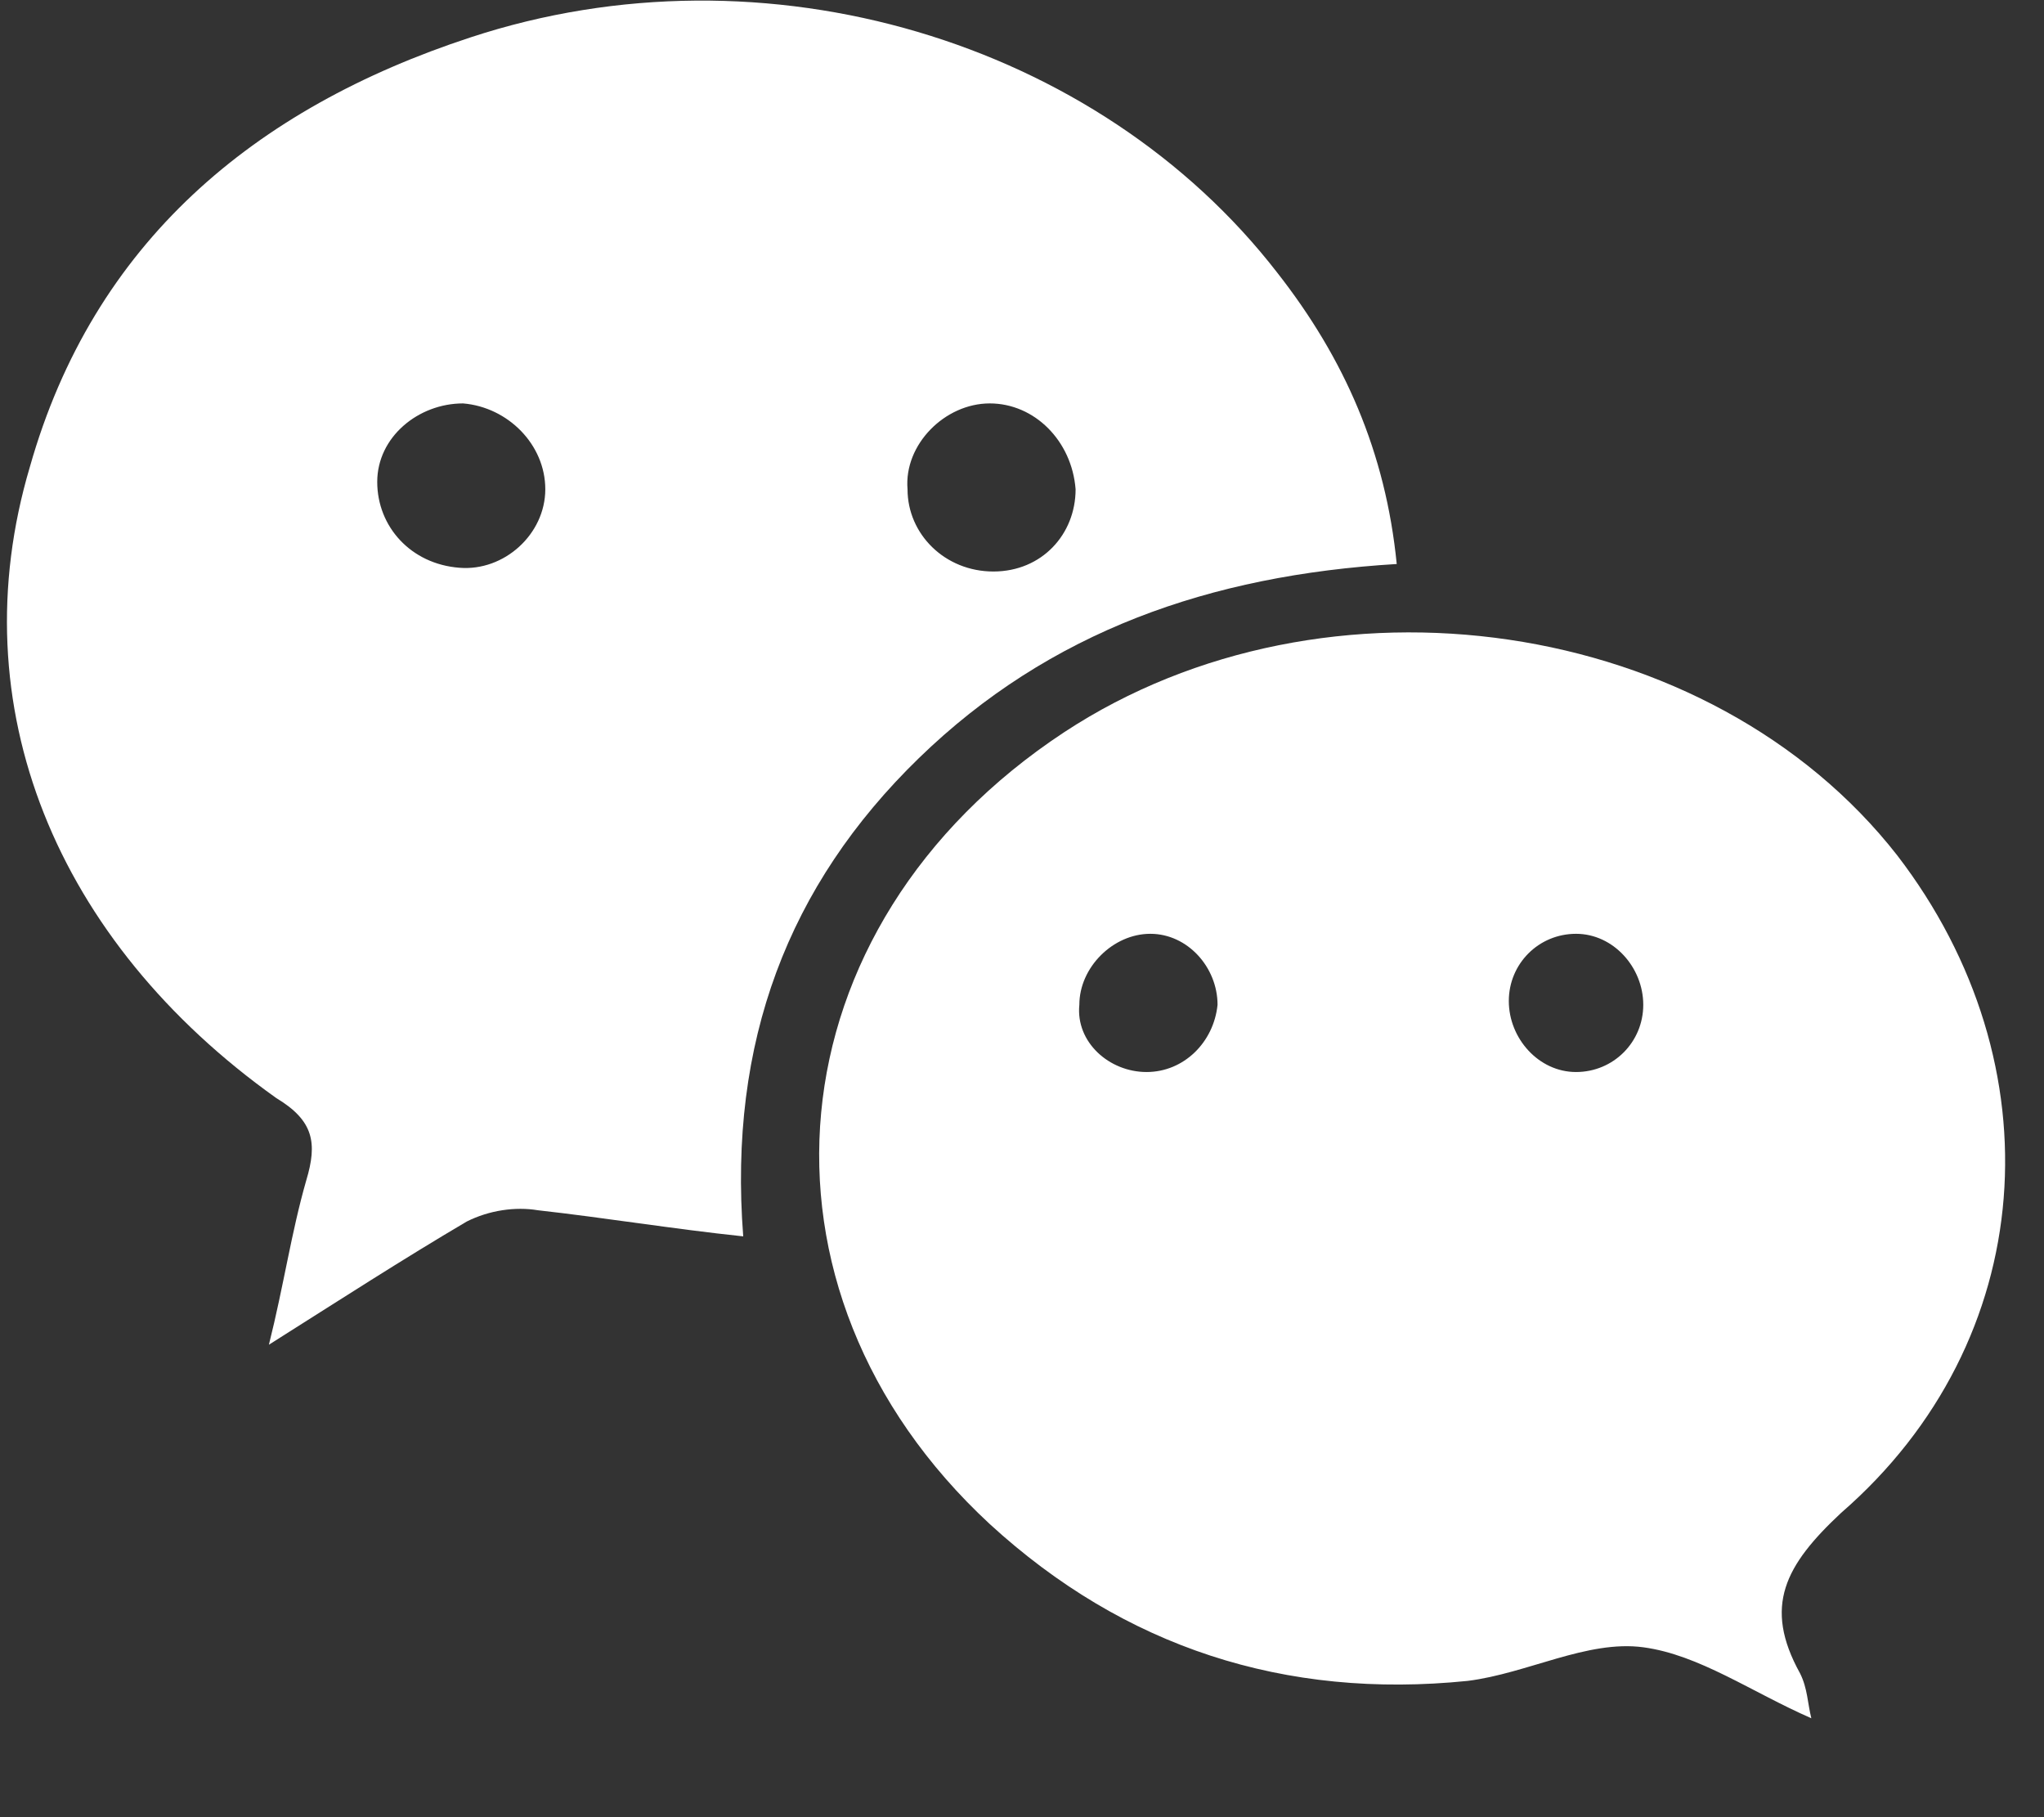
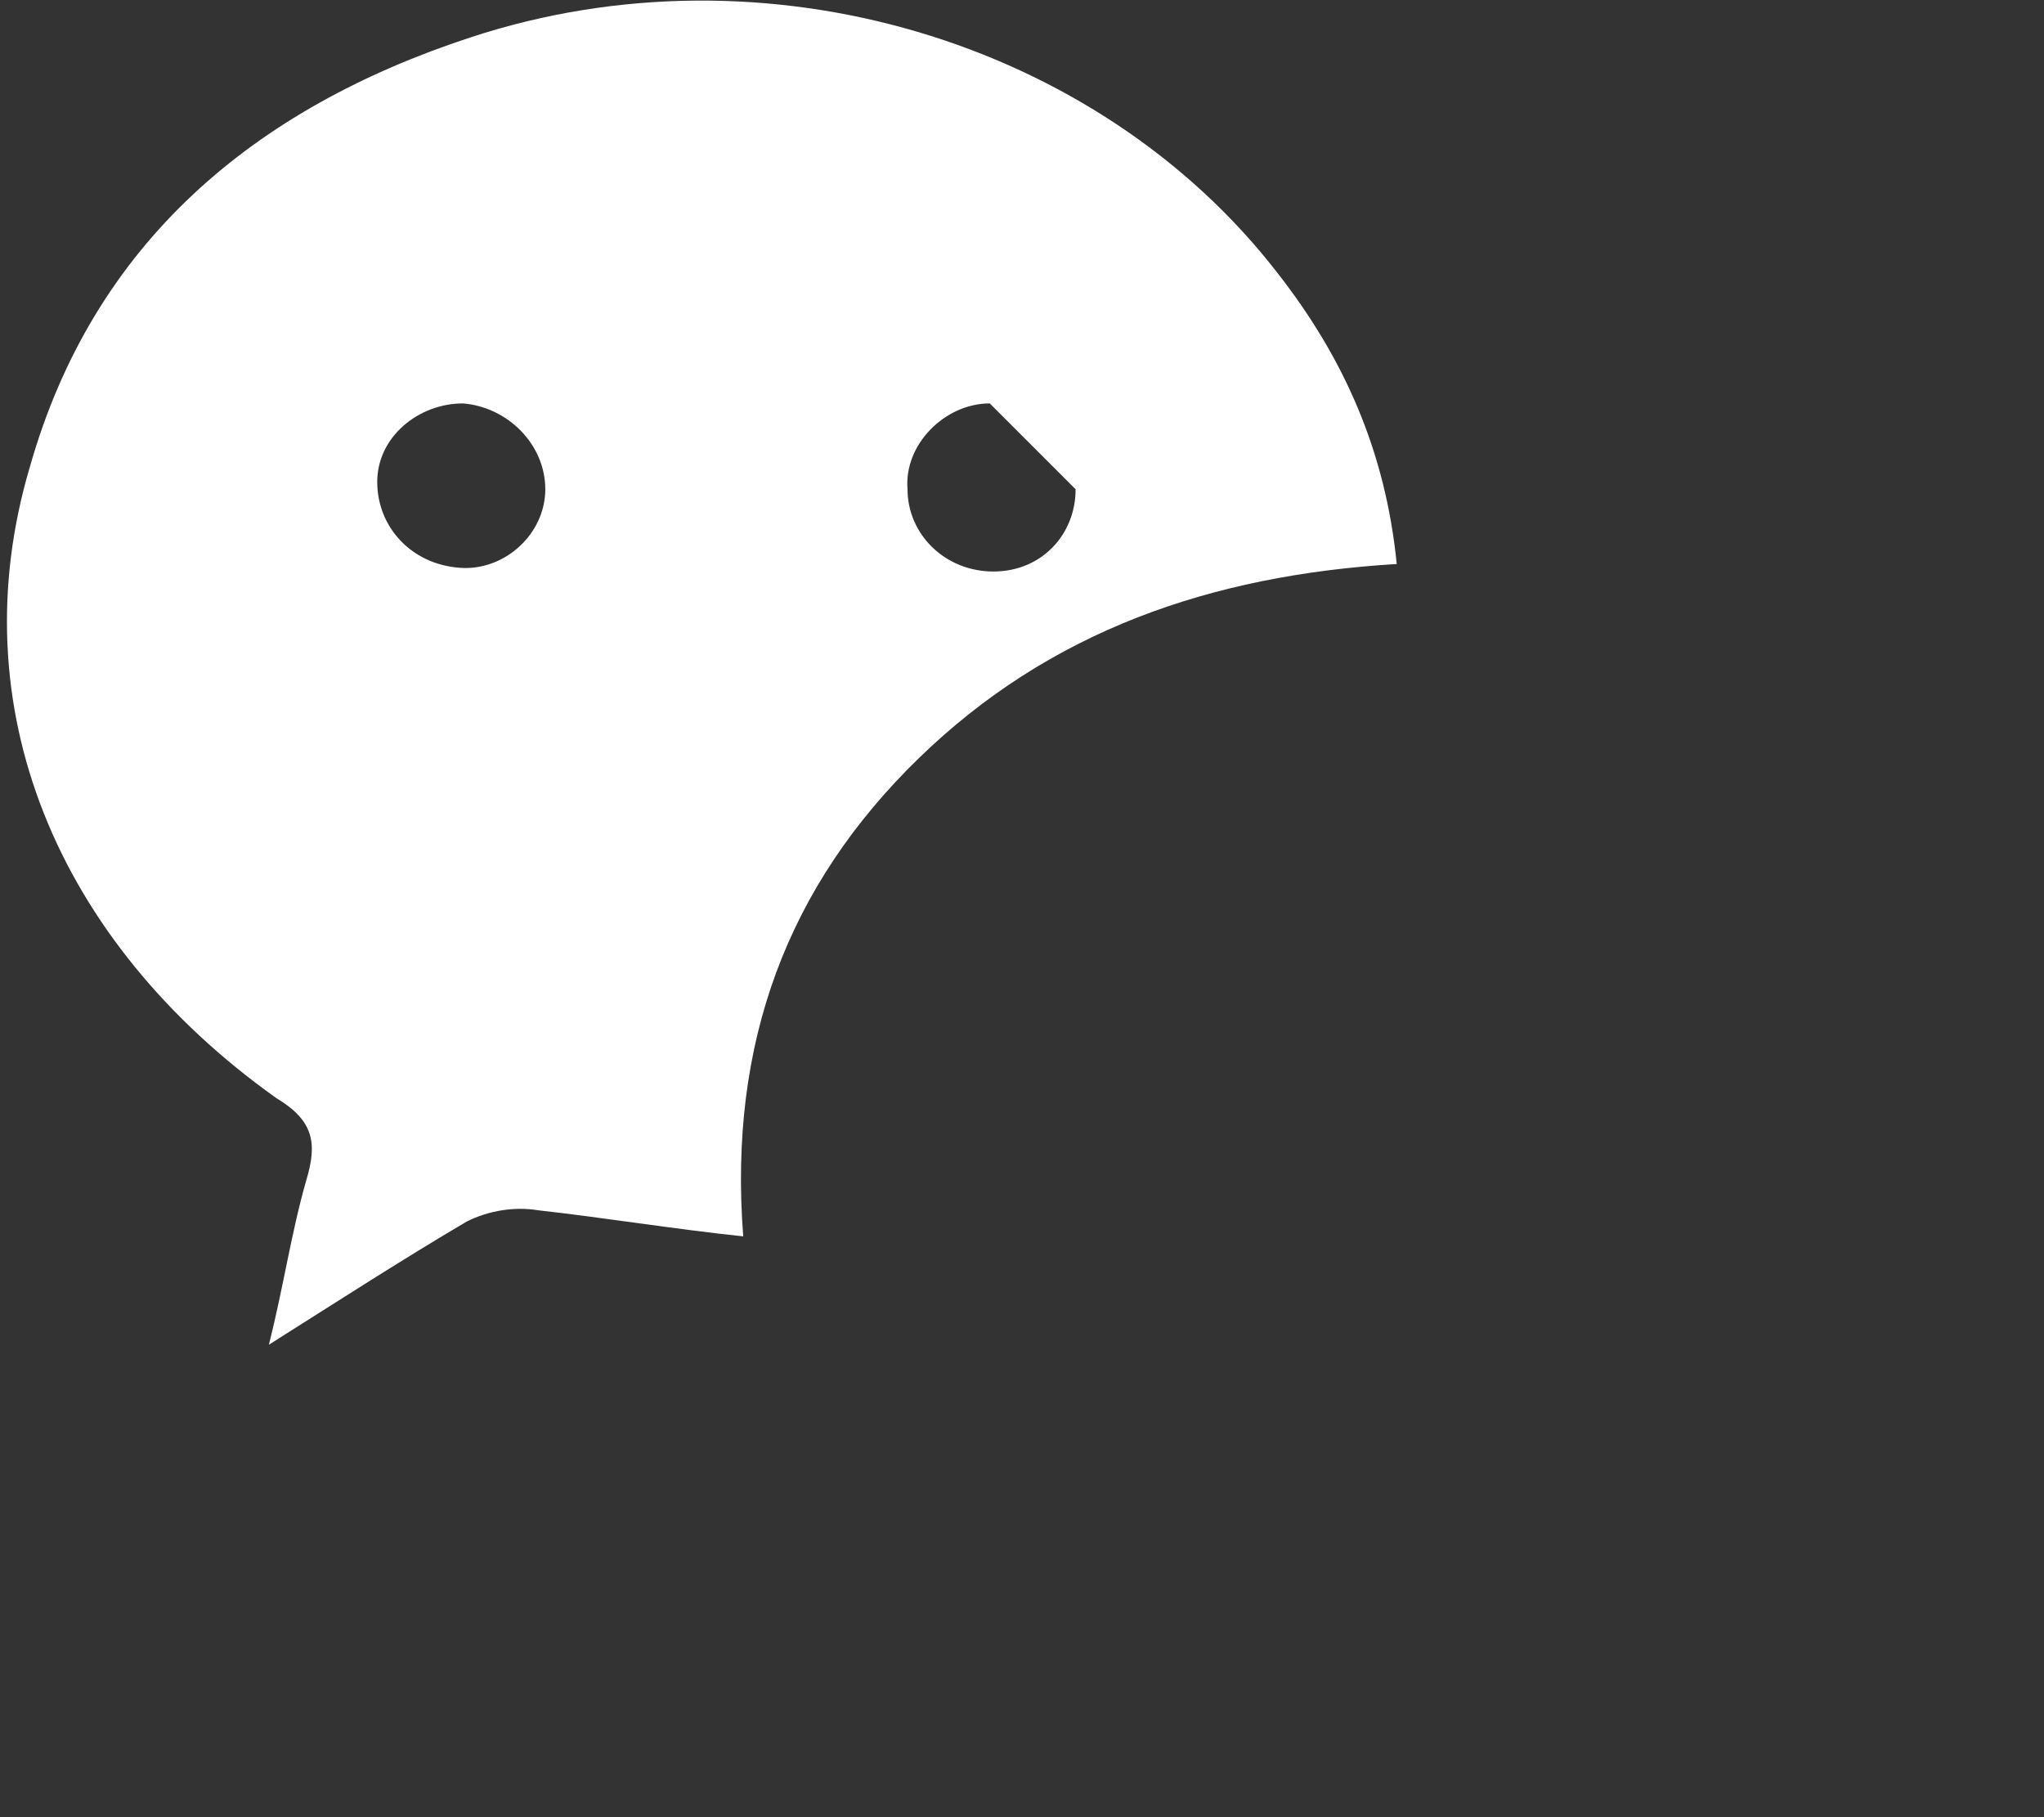
<svg xmlns="http://www.w3.org/2000/svg" width="18px" height="16px" viewBox="0 0 18 16" version="1.1">
  <rect x="0" y="0" width="18" height="16" fill="#333333" stroke="none" />
  <g id="Symbols" stroke="none" stroke-width="1" fill="none" fill-rule="evenodd">
    <g id="FOOTER---desktop" transform="translate(-1287, -503)" fill="#FFFFFF" fill-rule="nonzero">
      <g id="Social-Icons" transform="translate(1121, 496)">
        <g id="Wechat" transform="translate(160, 0)">
          <g id="Group" transform="translate(6, 7)">
-             <path d="M12.3,4.966 C10.656,5.065 9.242,5.558 8.091,6.676 C6.94,7.795 6.413,9.176 6.545,10.886 C5.92,10.82 5.328,10.722 4.736,10.656 C4.539,10.623 4.308,10.656 4.111,10.755 C3.552,11.084 2.993,11.445 2.368,11.84 C2.5,11.314 2.565,10.853 2.697,10.393 C2.796,10.064 2.763,9.867 2.434,9.669 C0.493,8.288 -0.362,6.216 0.263,4.111 C0.822,2.138 2.236,0.954 4.144,0.329 C6.742,-0.526 9.669,0.362 11.248,2.401 C11.84,3.157 12.202,3.98 12.3,4.966 Z M4.802,4.308 C4.802,3.914 4.473,3.585 4.078,3.552 C3.684,3.552 3.322,3.848 3.322,4.243 C3.322,4.637 3.618,4.966 4.045,4.999 C4.44,5.032 4.802,4.703 4.802,4.308 Z M8.716,3.552 C8.321,3.552 7.959,3.914 7.992,4.308 C7.992,4.703 8.321,5.032 8.748,5.032 C9.176,5.032 9.472,4.703 9.472,4.308 C9.439,3.881 9.11,3.552 8.716,3.552 Z" id="Shape" />
-             <path d="M15.951,15.129 C15.425,14.899 14.964,14.57 14.471,14.504 C13.978,14.438 13.452,14.734 12.925,14.8 C11.314,14.964 9.9,14.504 8.716,13.419 C6.479,11.347 6.775,8.156 9.373,6.446 C11.676,4.933 15.063,5.427 16.708,7.532 C18.122,9.373 17.957,11.807 16.214,13.32 C15.721,13.78 15.524,14.142 15.852,14.734 C15.918,14.866 15.918,14.997 15.951,15.129 Z M10.097,9.439 C10.426,9.439 10.689,9.176 10.722,8.847 C10.722,8.518 10.459,8.222 10.13,8.222 C9.801,8.222 9.505,8.518 9.505,8.847 C9.472,9.176 9.768,9.439 10.097,9.439 Z M13.879,8.222 C13.55,8.222 13.287,8.485 13.287,8.814 C13.287,9.143 13.55,9.439 13.879,9.439 C14.208,9.439 14.471,9.176 14.471,8.847 C14.471,8.518 14.208,8.222 13.879,8.222 Z" id="Shape" />
+             <path d="M12.3,4.966 C10.656,5.065 9.242,5.558 8.091,6.676 C6.94,7.795 6.413,9.176 6.545,10.886 C5.92,10.82 5.328,10.722 4.736,10.656 C4.539,10.623 4.308,10.656 4.111,10.755 C3.552,11.084 2.993,11.445 2.368,11.84 C2.5,11.314 2.565,10.853 2.697,10.393 C2.796,10.064 2.763,9.867 2.434,9.669 C0.493,8.288 -0.362,6.216 0.263,4.111 C0.822,2.138 2.236,0.954 4.144,0.329 C6.742,-0.526 9.669,0.362 11.248,2.401 C11.84,3.157 12.202,3.98 12.3,4.966 Z M4.802,4.308 C4.802,3.914 4.473,3.585 4.078,3.552 C3.684,3.552 3.322,3.848 3.322,4.243 C3.322,4.637 3.618,4.966 4.045,4.999 C4.44,5.032 4.802,4.703 4.802,4.308 Z M8.716,3.552 C8.321,3.552 7.959,3.914 7.992,4.308 C7.992,4.703 8.321,5.032 8.748,5.032 C9.176,5.032 9.472,4.703 9.472,4.308 Z" id="Shape" />
          </g>
        </g>
      </g>
    </g>
  </g>
</svg>